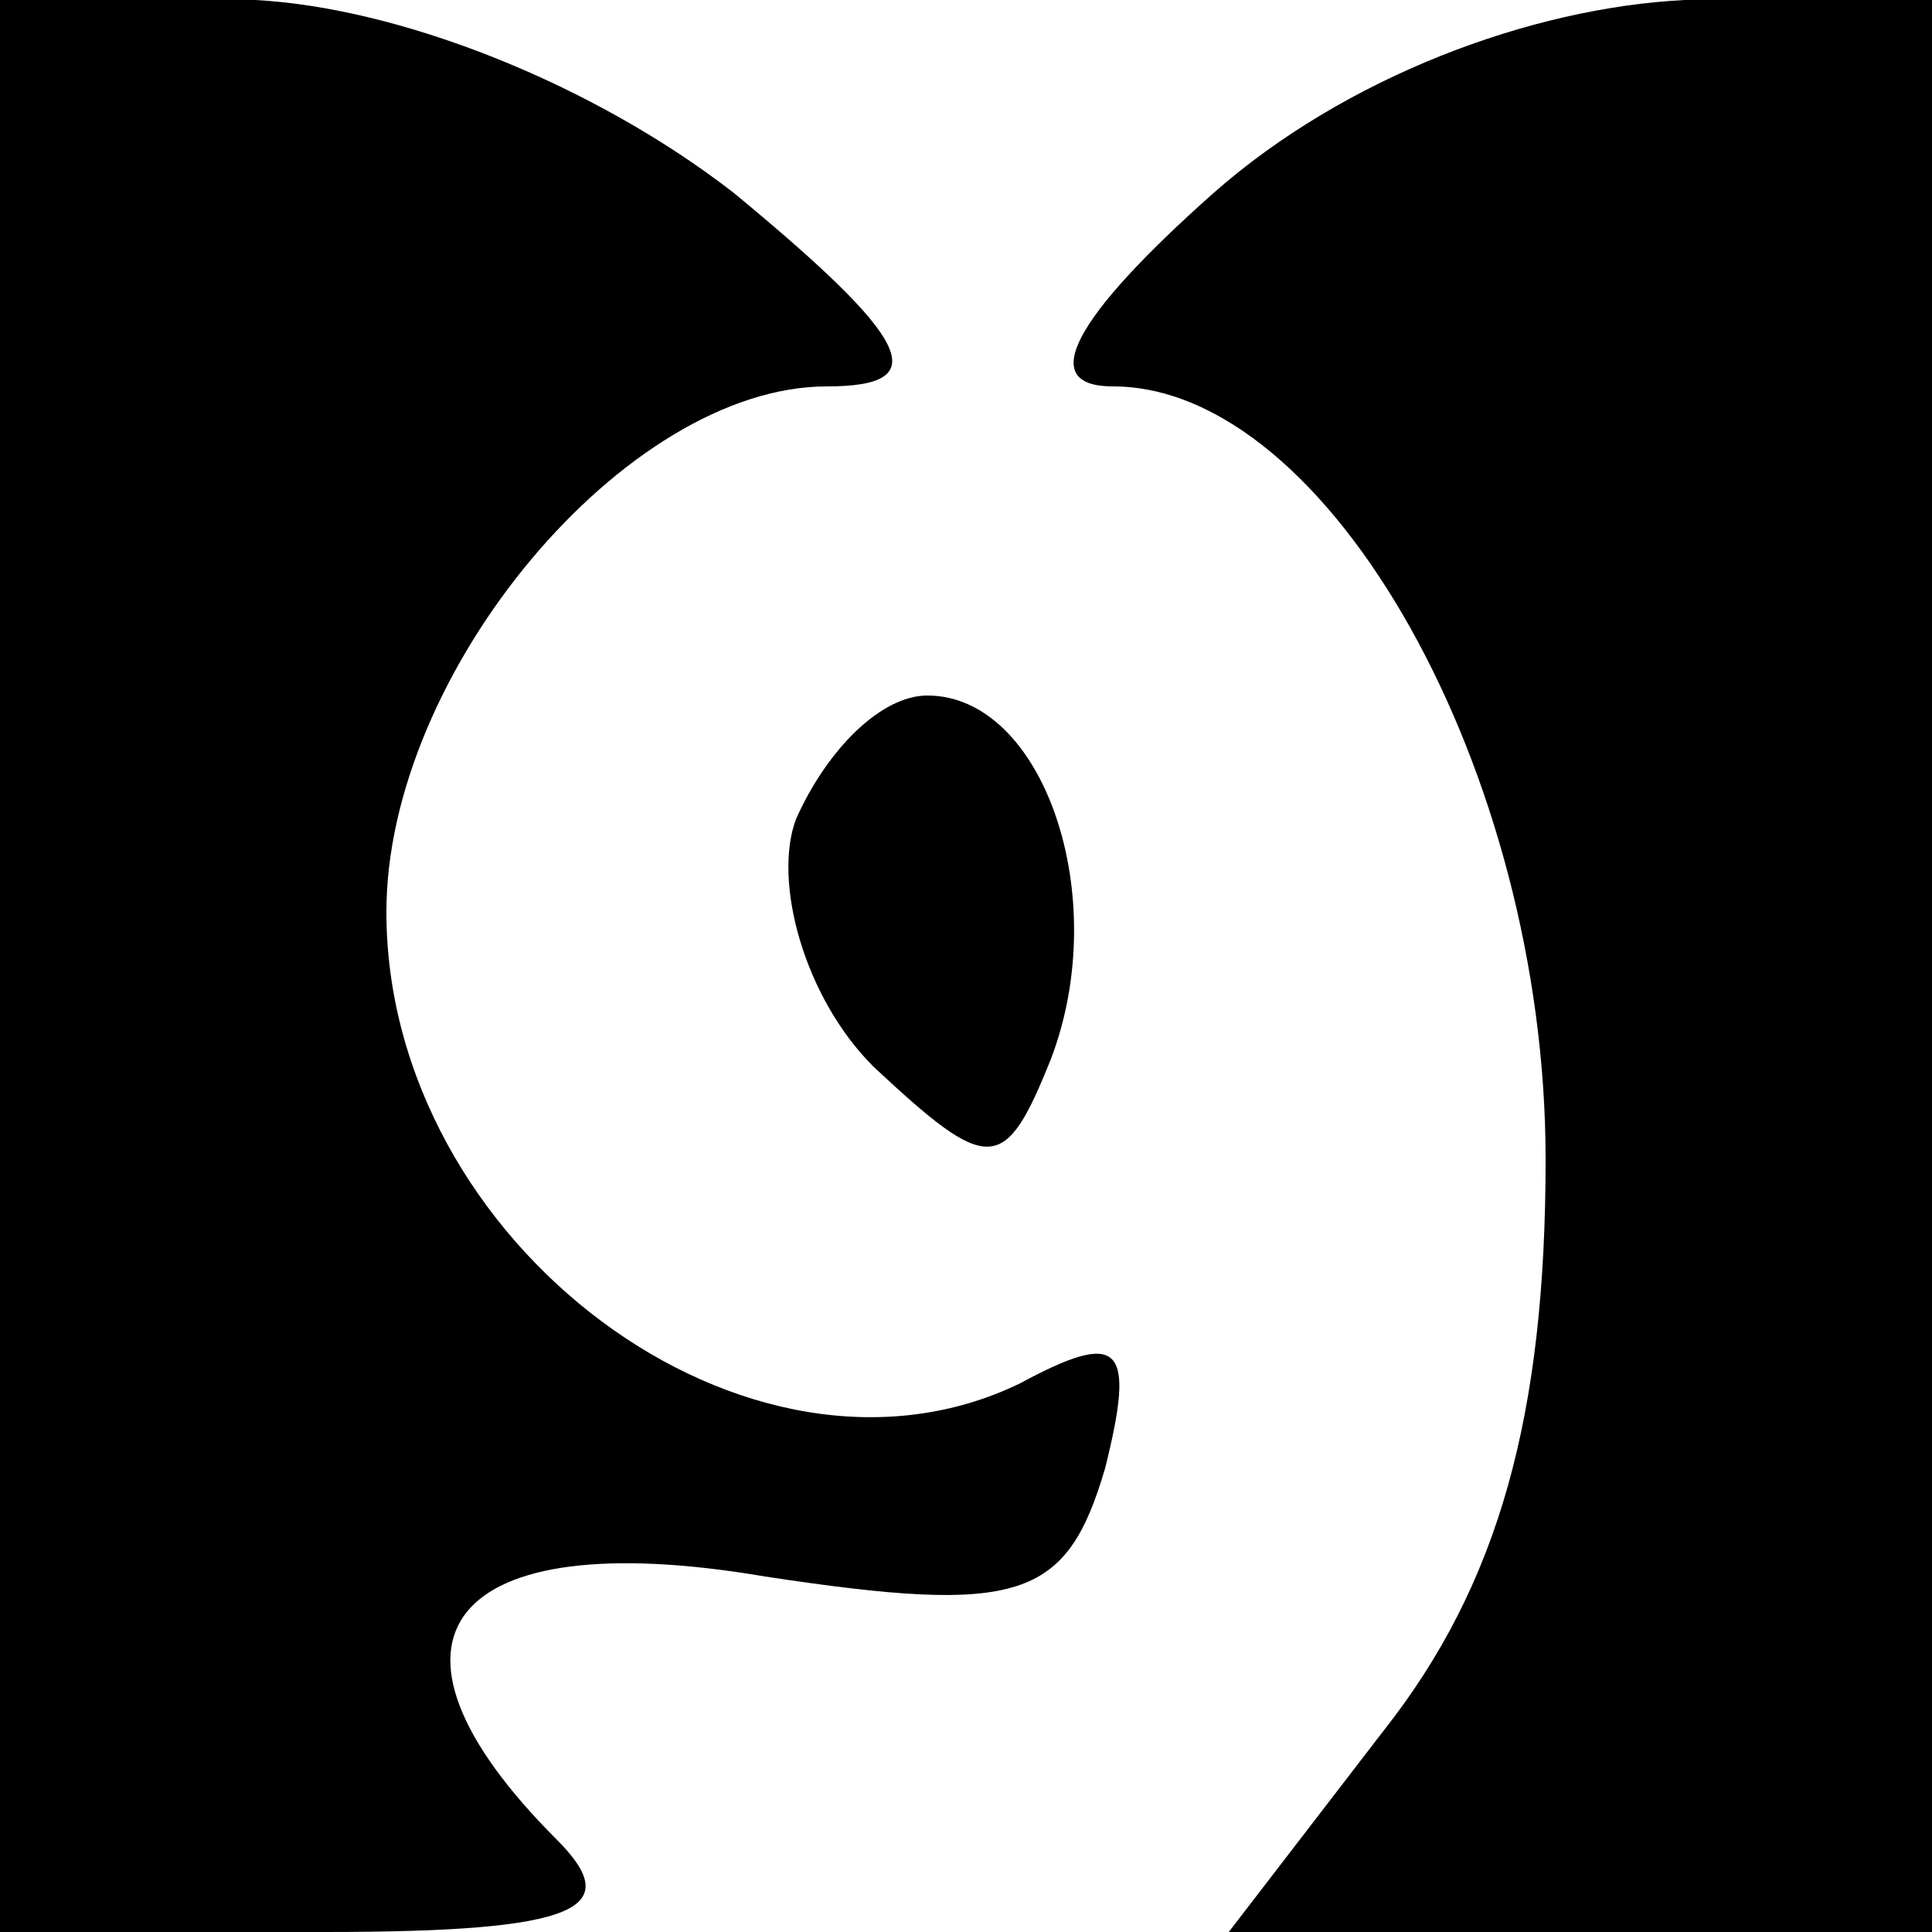
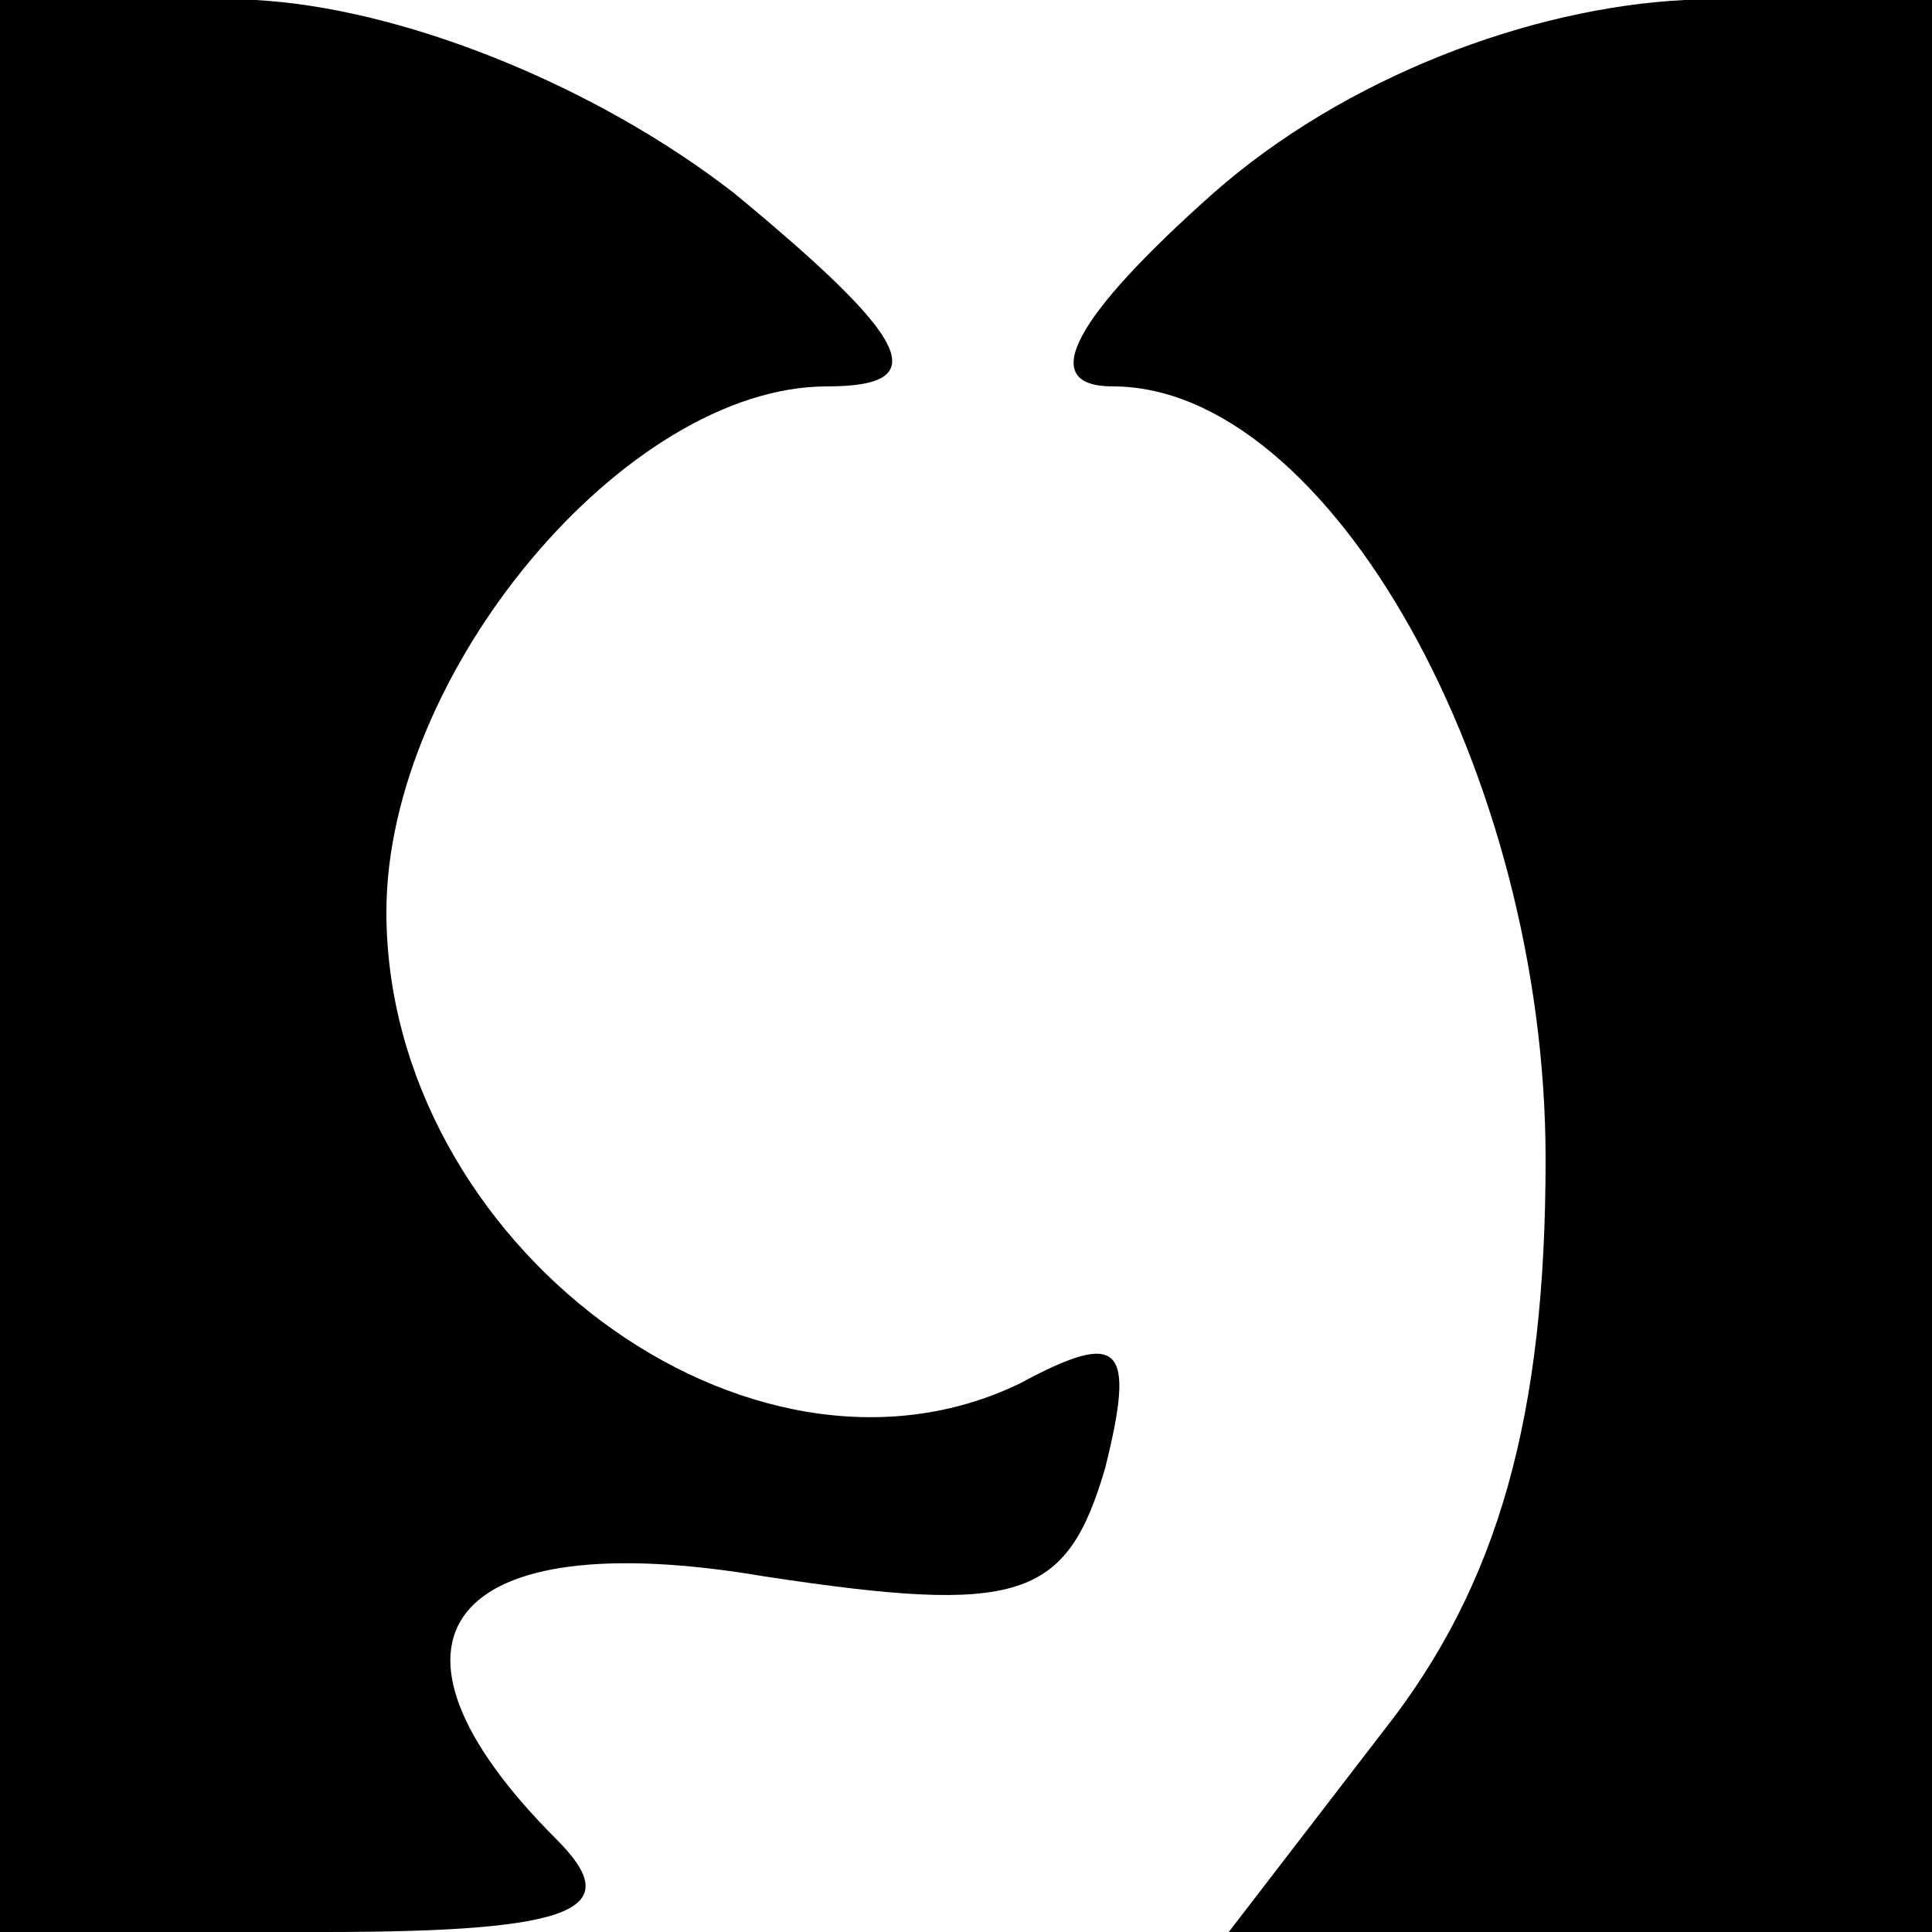
<svg xmlns="http://www.w3.org/2000/svg" version="1.0" width="25pt" height="25pt" viewBox="0 0 25 25" preserveAspectRatio="xMidYMid meet">
  <g transform="translate(0,25) scale(0.1,-0.1)" fill="#000000" stroke="none">
    <path d="M0 125 l0 -125 42 0 c33 0 39 3 30 12 -26 26 -14 41 27 34 33 -5 39 -3 44 14 4 16 2 18 -11 11 -35 -17 -82 18 -82 61 0 31 31 68 57 68 14 0 11 6 -12 25 -18 14 -43 24 -62 25 l-33 0 0 -125z" />
    <path d="M157 225 c-18 -16 -23 -25 -13 -25 28 0 56 -50 56 -100 0 -33 -6 -55 -21 -74 l-20 -26 45 0 46 0 0 125 0 125 -32 0 c-20 -1 -44 -10 -61 -25z" />
-     <path d="M103 144 c-3 -8 1 -23 10 -32 15 -14 17 -14 23 1 8 21 -1 47 -16 47 -6 0 -13 -7 -17 -16z" />
  </g>
</svg>